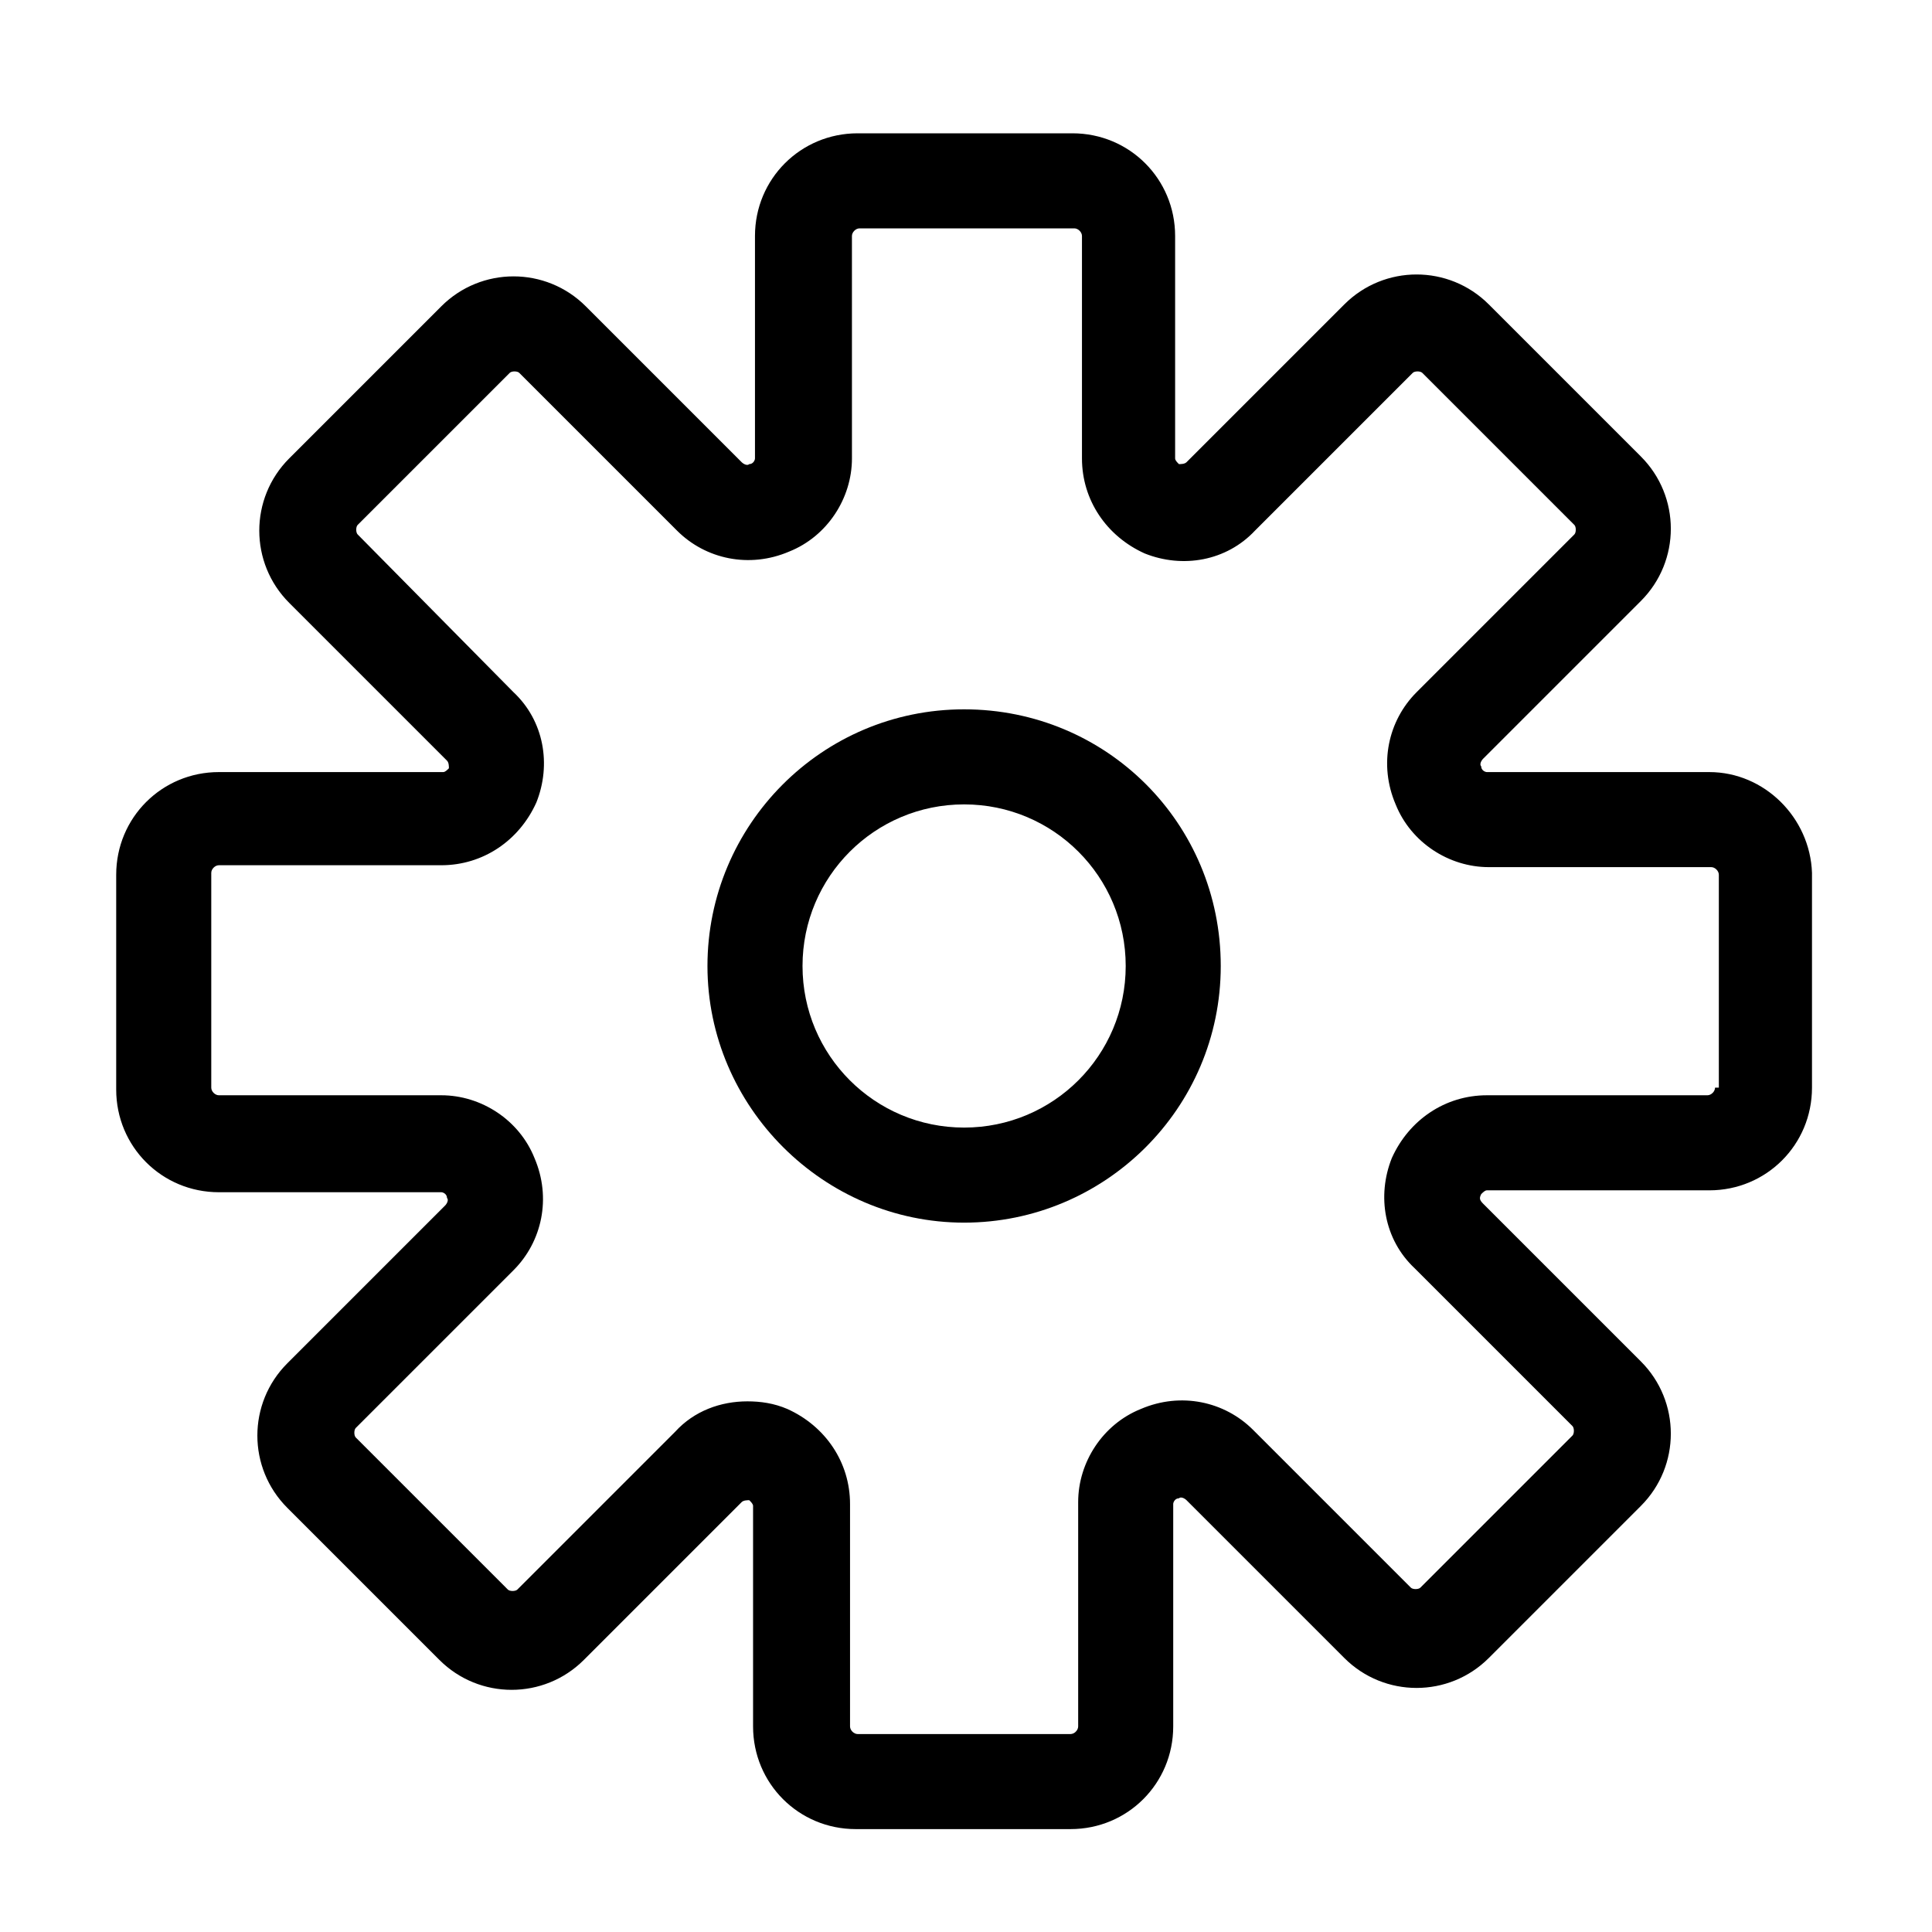
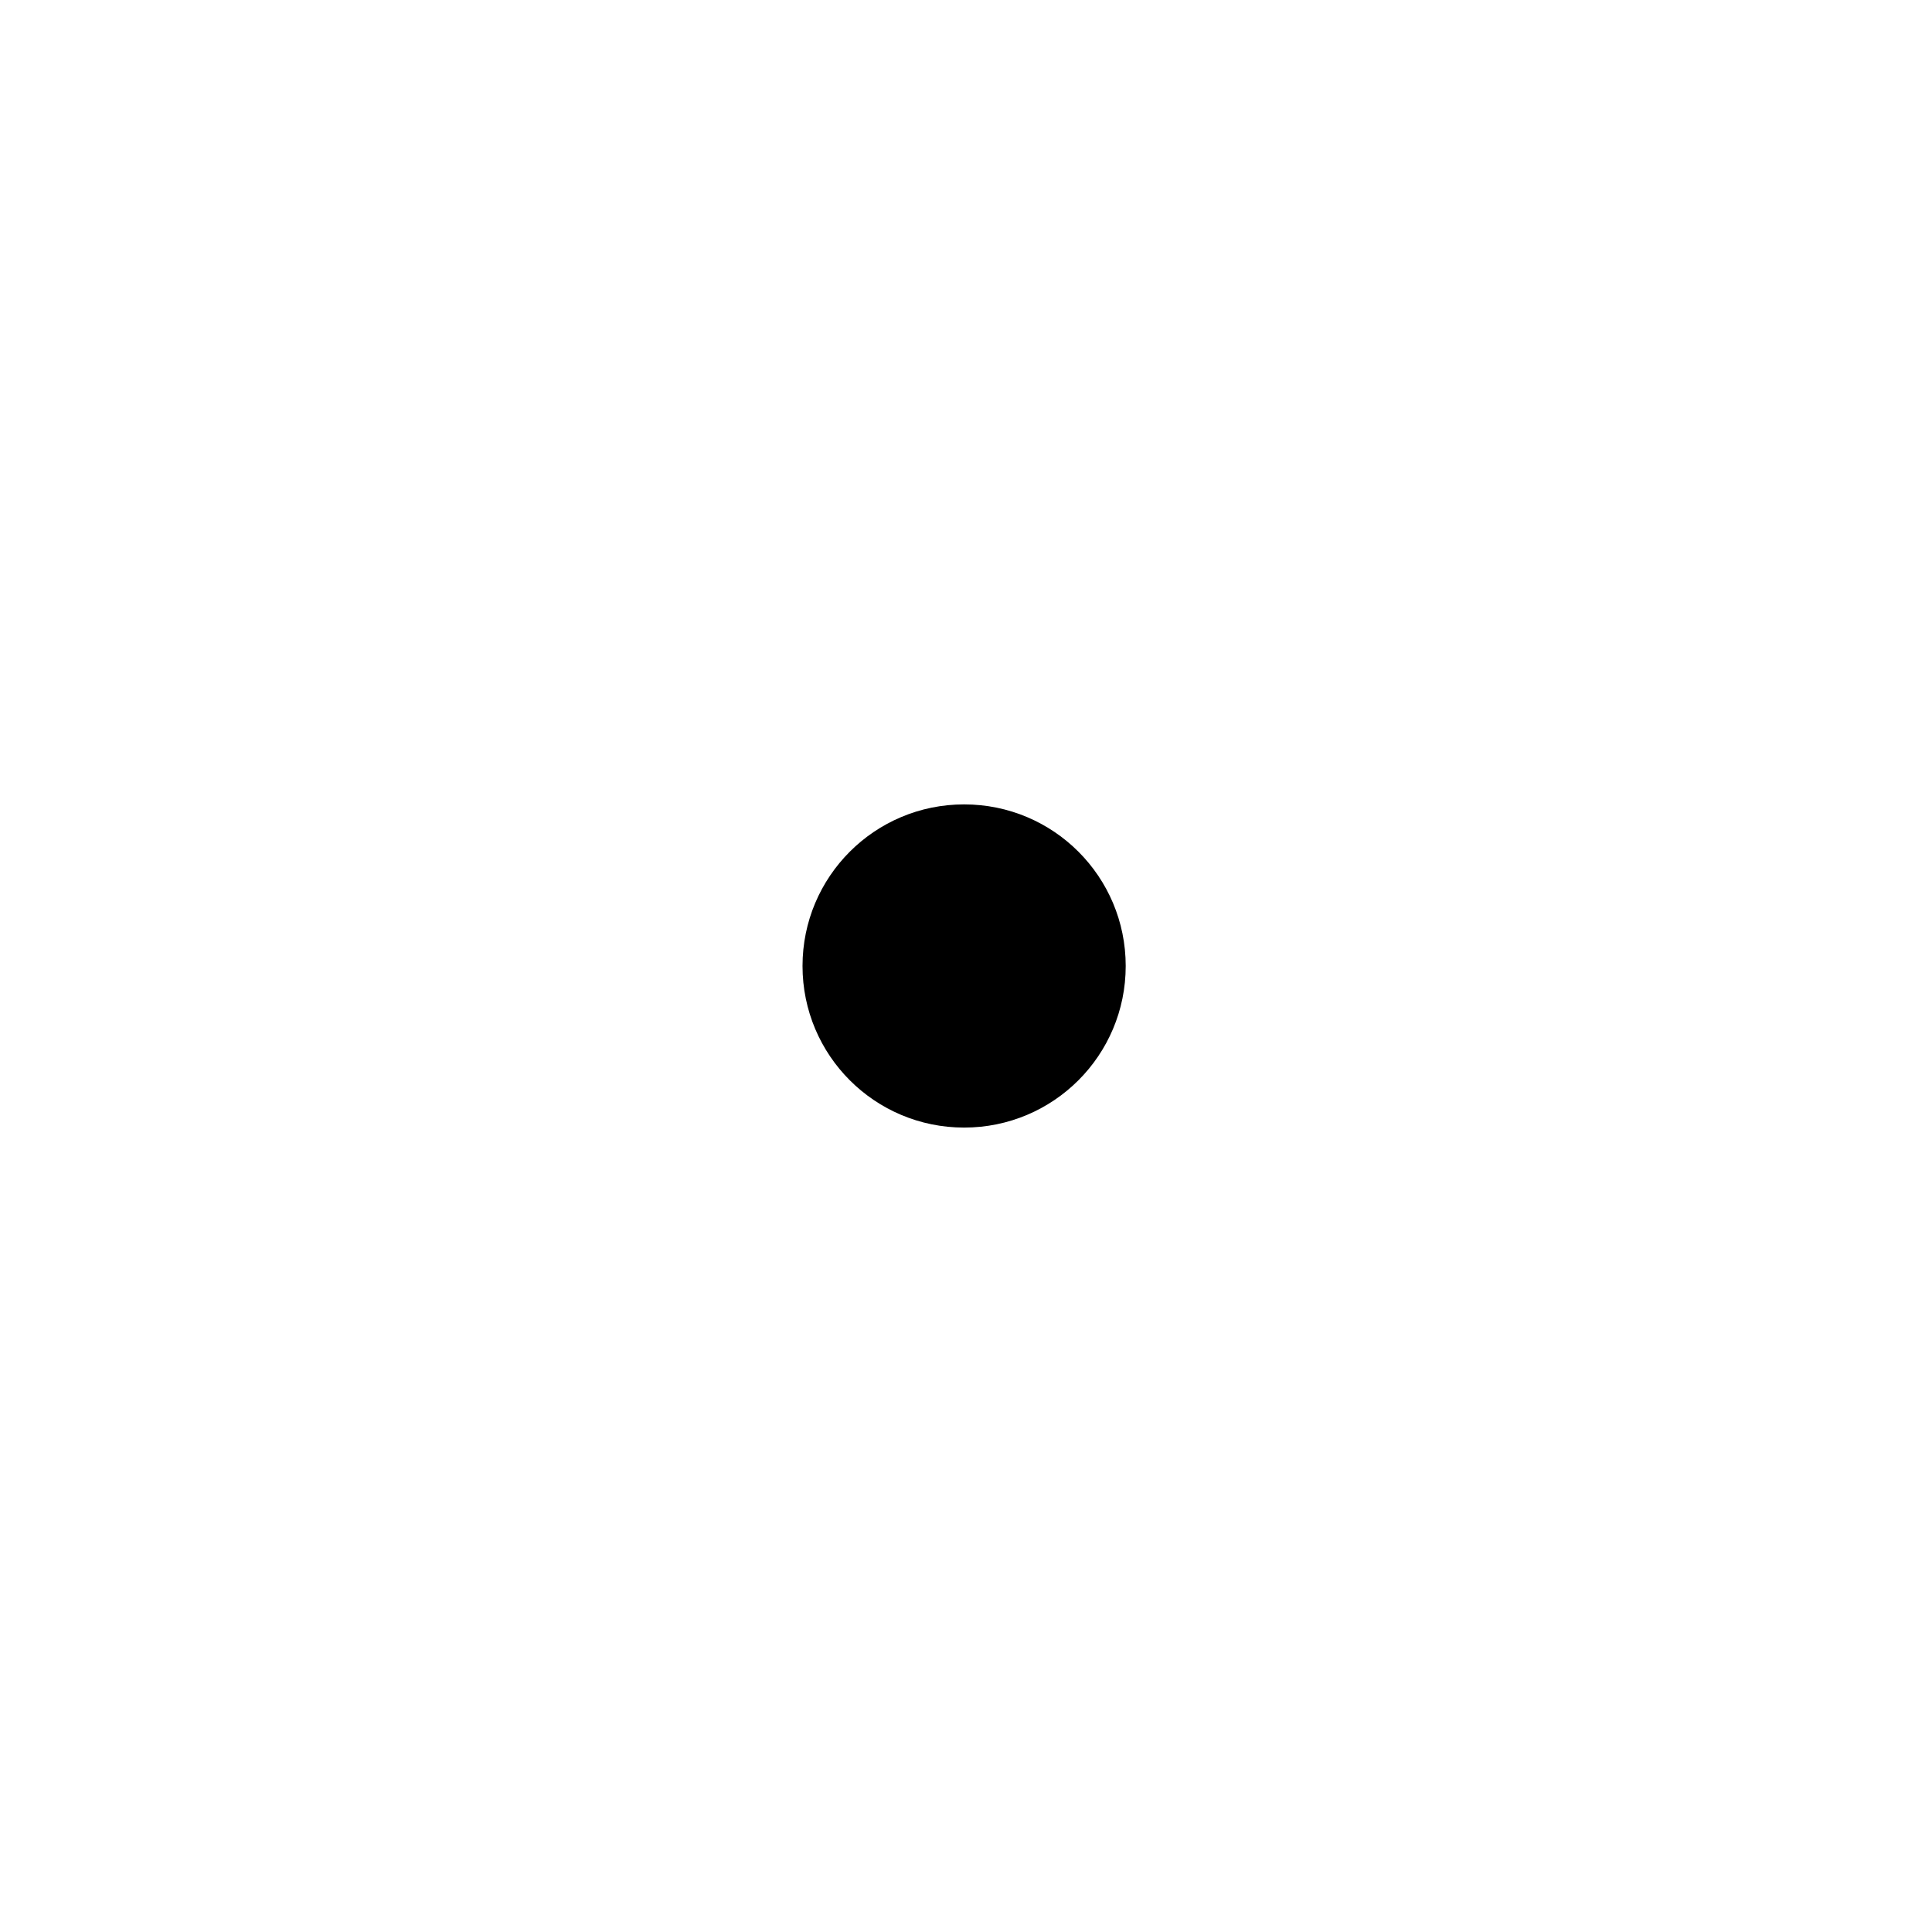
<svg xmlns="http://www.w3.org/2000/svg" fill="#000000" width="800px" height="800px" version="1.1" viewBox="144 144 512 512">
  <g>
-     <path d="m596.99 348.61h-58.945c-0.504 0-1.512-0.504-1.512-1.512-0.504-0.504 0-1.512 0.504-2.016l41.816-41.816c10.578-10.578 10.578-27.711 0-38.289l-40.305-40.305c-10.578-10.578-27.711-10.578-38.289 0l-41.816 41.816c-0.504 0.504-1.512 0.504-2.016 0.504-0.504-0.504-1.008-1.008-1.008-1.512v-58.945c0-15.113-12.09-27.207-27.207-27.207h-56.93c-15.113 0-27.207 12.09-27.207 27.207v58.945c0 0.504-0.504 1.512-1.512 1.512-0.504 0.504-1.512 0-2.016-0.504l-41.309-41.312c-10.578-10.578-27.711-10.578-38.289 0l-40.305 40.305c-10.578 10.578-10.578 27.711 0 38.289l41.816 41.816c0.504 0.504 0.504 1.512 0.504 2.016-0.504 0.504-1.008 1.008-1.512 1.008h-59.453c-15.113 0-27.207 12.09-27.207 27.207v56.93c0 15.113 12.09 27.207 27.207 27.207h58.945c0.504 0 1.512 0.504 1.512 1.512 0.504 0.504 0 1.512-0.504 2.016l-41.816 41.816c-10.578 10.578-10.578 27.711 0 38.289l40.305 40.305c10.578 10.578 27.711 10.578 38.289 0l41.816-41.816c0.504-0.504 1.512-0.504 2.016-0.504 0.504 0.504 1.008 1.008 1.008 1.512v58.441c0 15.113 12.09 27.207 27.207 27.207h56.93c15.113 0 27.207-12.09 27.207-27.207v-58.945c0-0.504 0.504-1.512 1.512-1.512 0.504-0.504 1.512 0 2.016 0.504l41.816 41.816c10.578 10.578 27.711 10.578 38.289 0l40.305-40.305c10.578-10.578 10.578-27.711 0-38.289l-41.816-41.816c-1.008-1.008-1.008-1.512-0.504-2.519 0.504-0.504 1.008-1.008 1.512-1.008h58.945c15.113 0 27.207-12.09 27.207-27.207v-56.93c-0.504-14.609-12.598-26.703-27.207-26.703zm1.512 83.633c0 1.008-1.008 2.016-2.016 2.016h-58.441c-11.082 0-20.656 6.551-25.191 16.625-4.031 10.078-2.016 21.664 6.047 29.223l41.816 41.816c0.504 0.504 0.504 2.016 0 2.519l-40.305 40.305c-0.504 0.504-2.016 0.504-2.519 0l-41.816-41.816c-7.559-7.559-19.145-10.078-29.727-5.543-10.078 4.031-16.625 14.105-16.625 24.688v59.449c0 1.008-1.008 2.016-2.016 2.016h-56.426c-1.008 0-2.016-1.008-2.016-2.016v-58.945c0-11.082-6.551-20.656-16.625-25.191-3.527-1.512-7.055-2.016-10.578-2.016-7.055 0-14.105 2.519-19.145 8.062l-41.816 41.816c-0.504 0.504-2.016 0.504-2.519 0l-40.305-40.305c-0.504-0.504-0.504-2.016 0-2.519l41.816-41.816c7.559-7.559 10.078-19.145 5.543-29.727-4.031-10.078-14.105-16.625-24.688-16.625h-58.949c-1.008 0-2.016-1.008-2.016-2.016v-56.93c0-1.008 1.008-2.016 2.016-2.016h58.945c11.082 0 20.656-6.551 25.191-16.625 4.031-10.078 2.016-21.664-6.047-29.223l-41.309-41.816c-0.504-0.504-0.504-2.016 0-2.519l40.305-40.305c0.504-0.504 2.016-0.504 2.519 0l41.816 41.816c7.559 7.559 19.145 10.078 29.727 5.543 10.078-4.031 16.625-14.105 16.625-24.688l-0.004-58.945c0-1.008 1.008-2.016 2.016-2.016h56.93c1.008 0 2.016 1.008 2.016 2.016v58.945c0 11.082 6.551 20.656 16.625 25.191 10.078 4.031 21.664 2.016 29.223-6.047l41.816-41.816c0.504-0.504 2.016-0.504 2.519 0l40.305 40.305c0.504 0.504 0.504 2.016 0 2.519l-41.816 41.816c-7.559 7.559-10.078 19.145-5.543 29.727 4.031 10.078 14.105 16.625 24.688 16.625h58.945c1.008 0 2.016 1.008 2.016 2.016v56.426z" />
-     <path d="m399.5 331.98c-37.785 0-68.016 30.73-68.016 68.016 0 37.281 30.73 68.016 68.016 68.016 37.281-0.004 68.012-30.23 68.012-68.016 0-37.789-30.227-68.016-68.012-68.016zm-42.824 68.016c0-23.68 19.145-42.824 42.824-42.824 23.68 0 42.824 19.145 42.824 42.824s-19.145 42.824-42.824 42.824c-23.68 0-42.824-19.148-42.824-42.824z" />
+     <path d="m399.5 331.98zm-42.824 68.016c0-23.68 19.145-42.824 42.824-42.824 23.68 0 42.824 19.145 42.824 42.824s-19.145 42.824-42.824 42.824c-23.68 0-42.824-19.148-42.824-42.824z" />
  </g>
</svg>